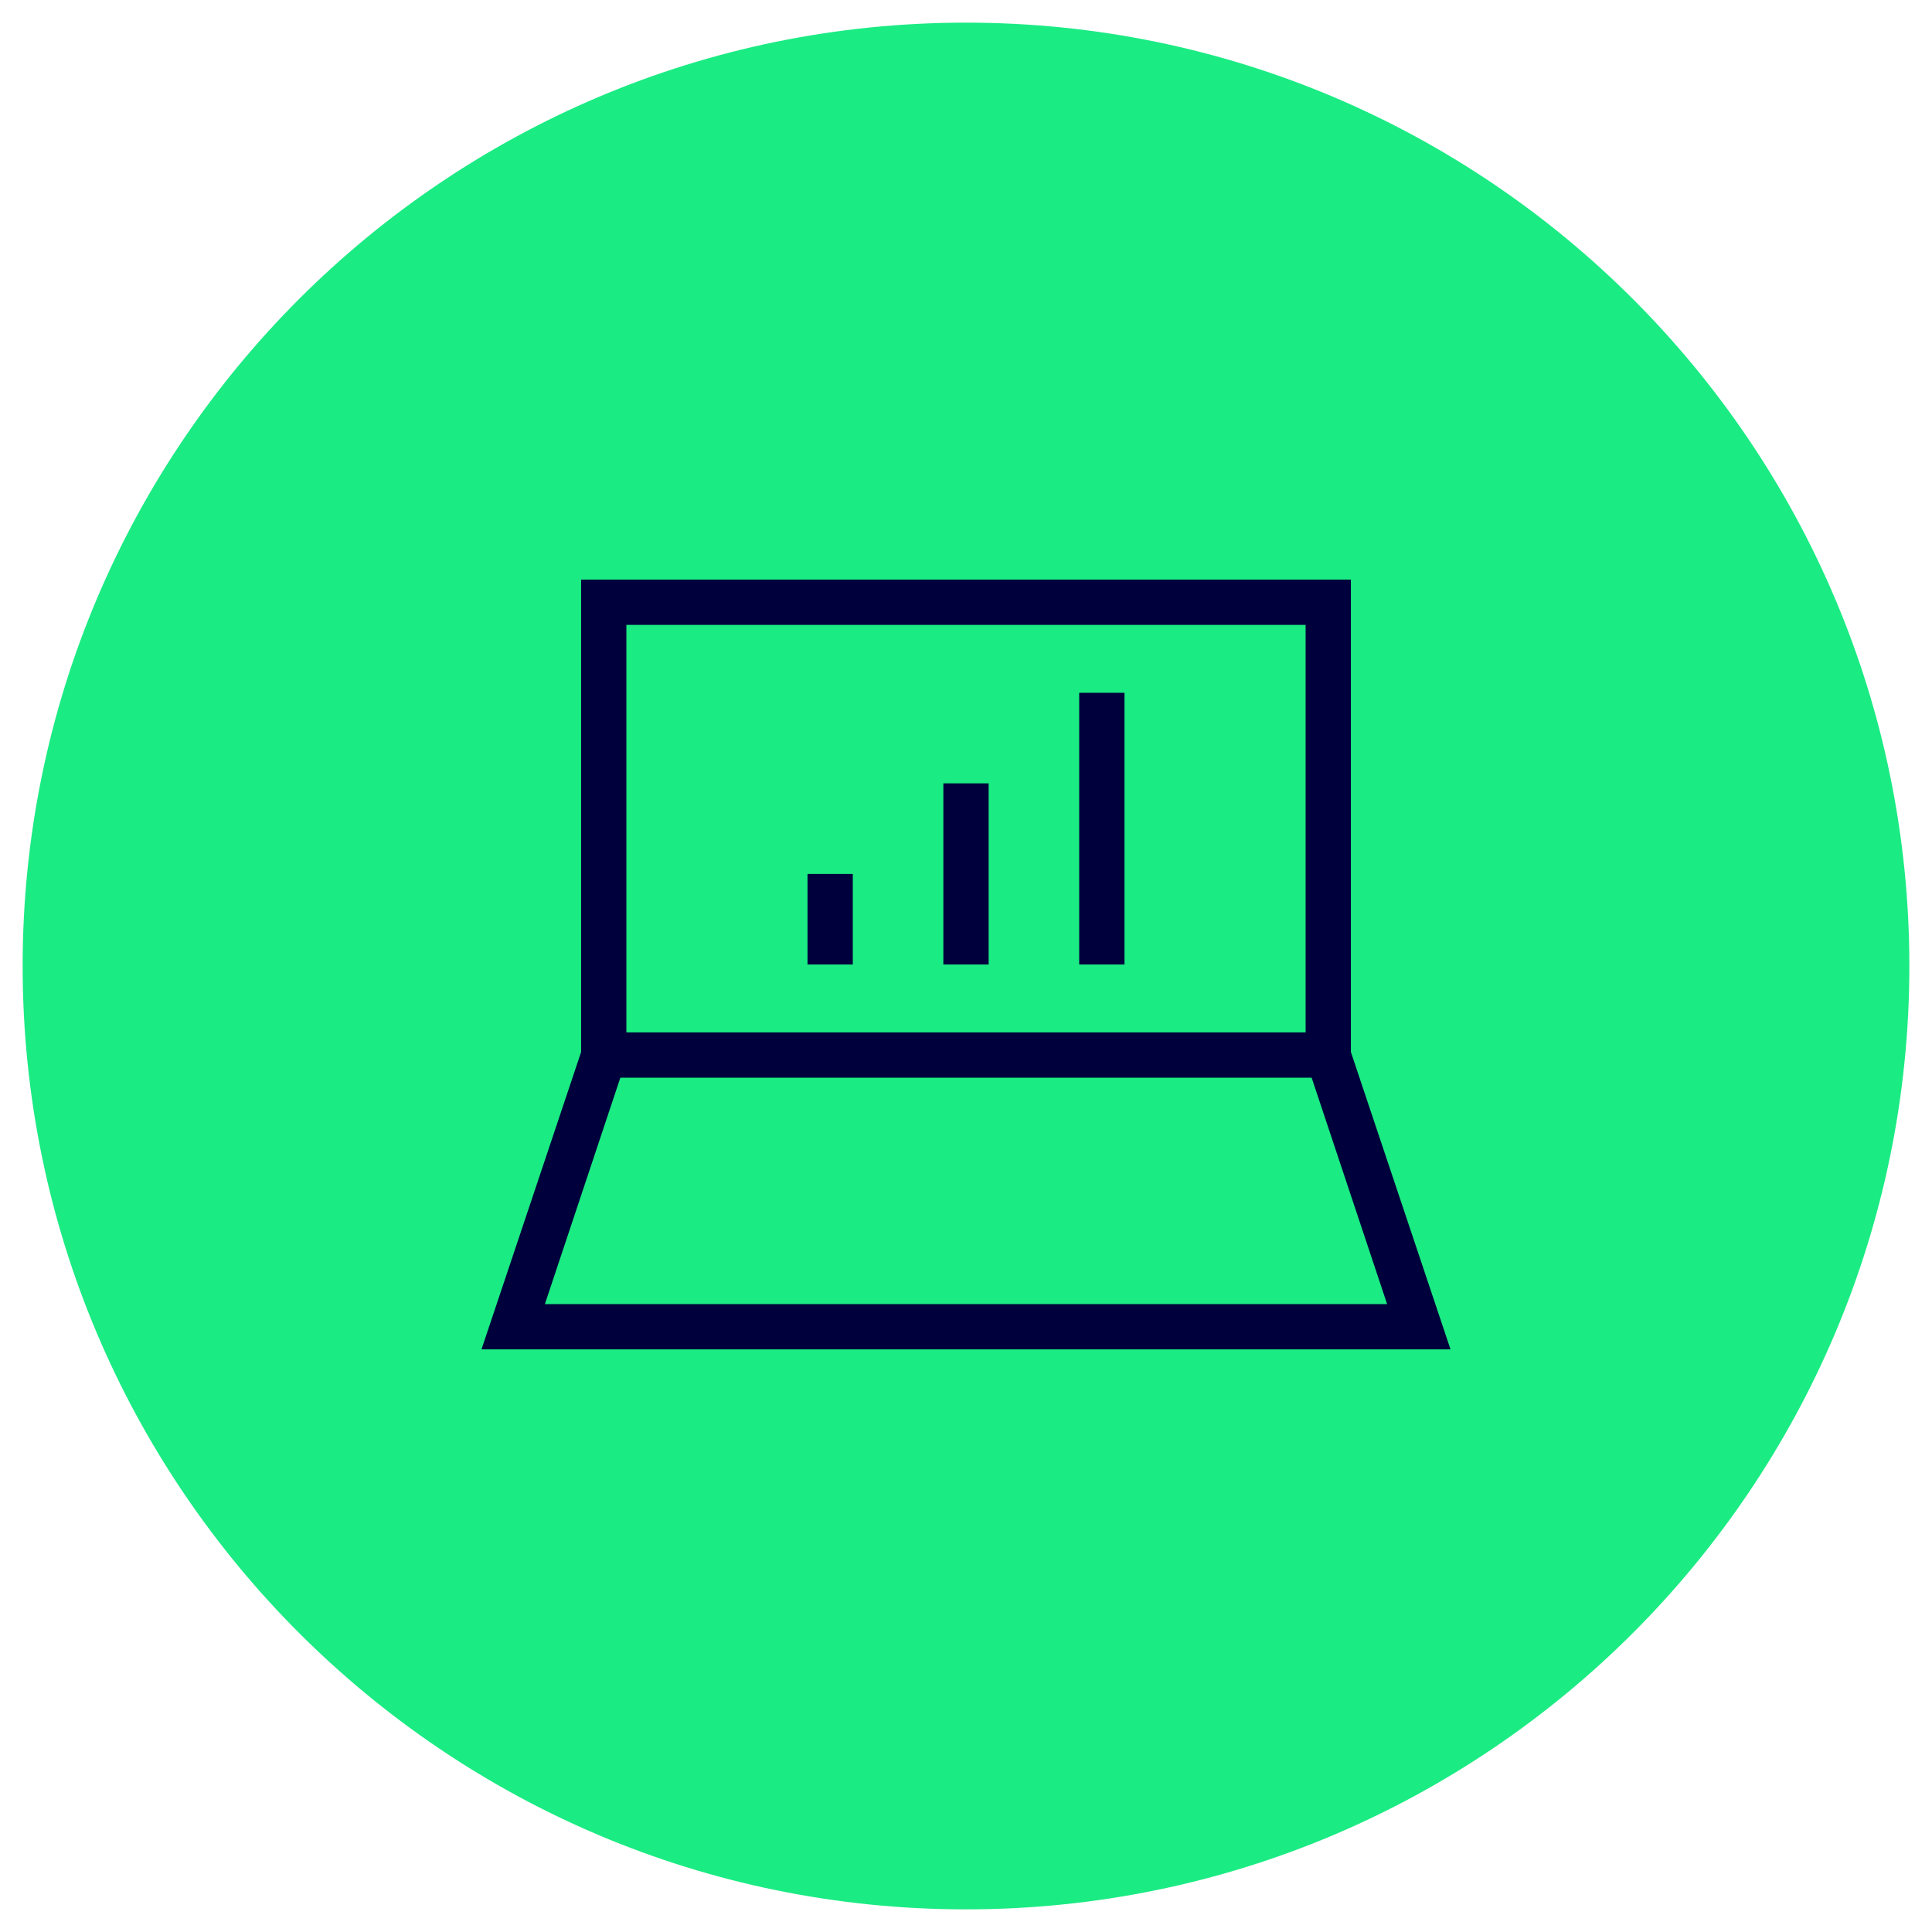
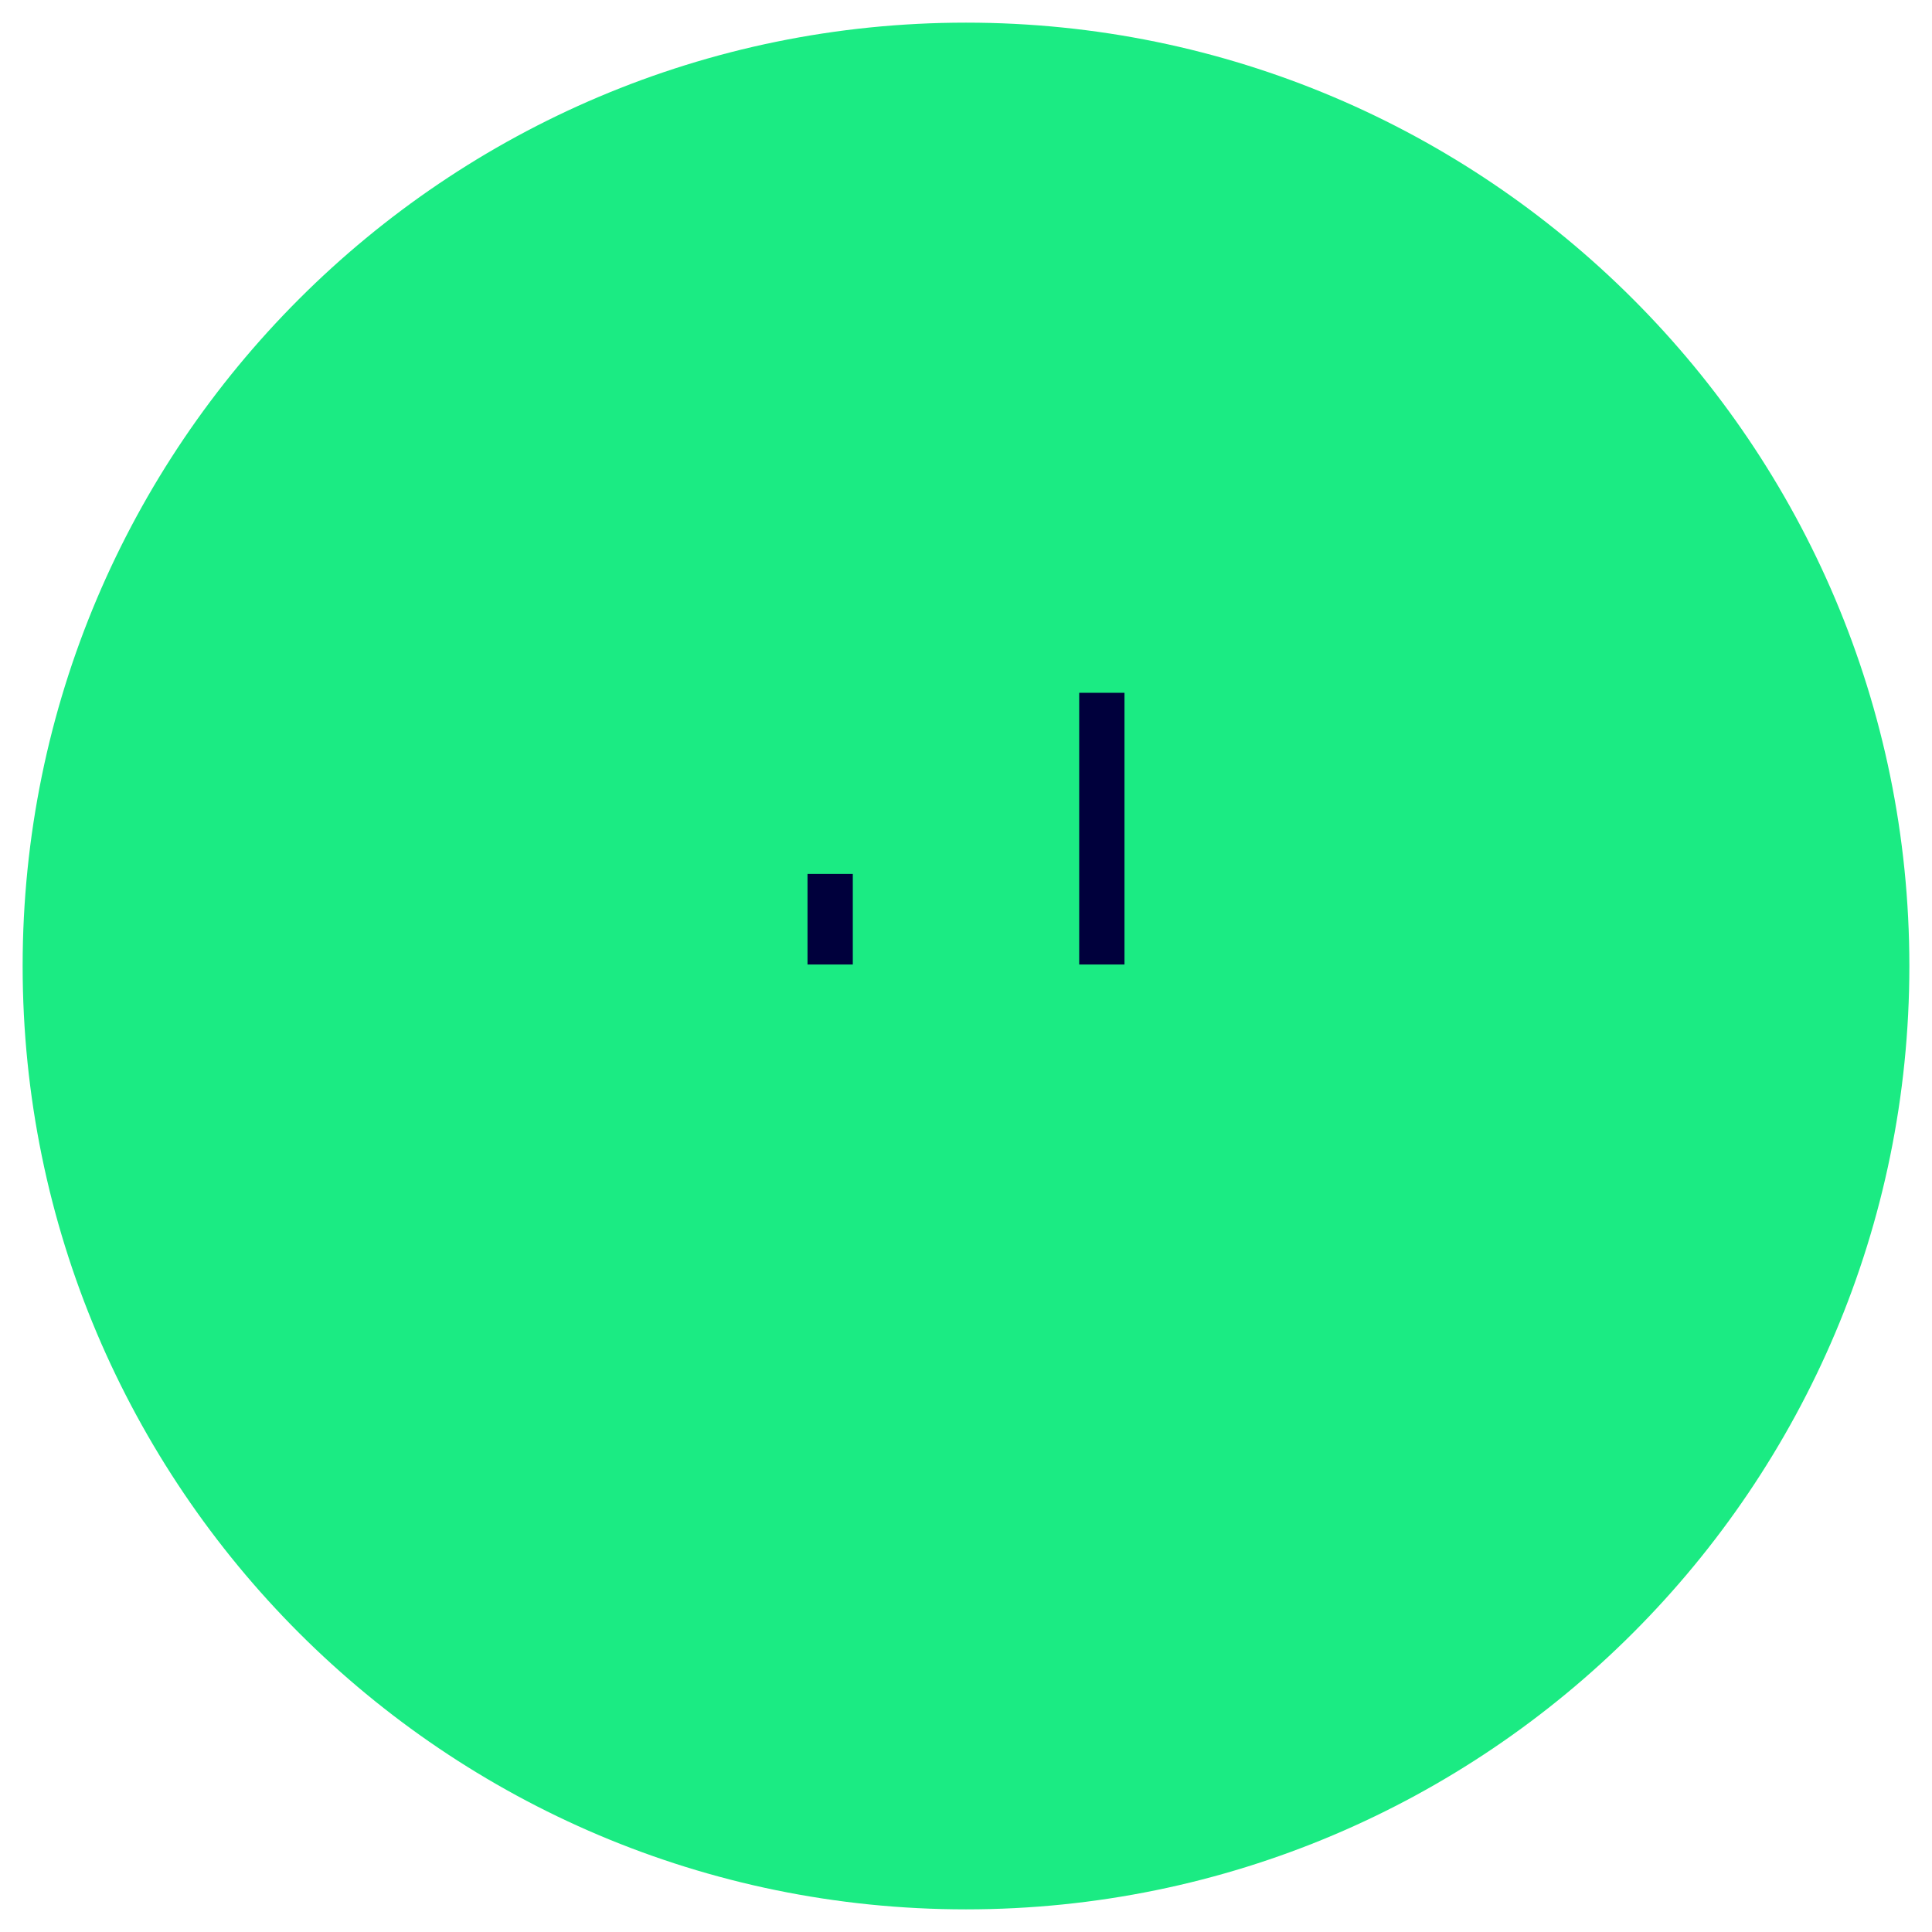
<svg xmlns="http://www.w3.org/2000/svg" id="Ebene_1" version="1.1" viewBox="0 0 128 128">
  <defs>
    <style>
      .st0 {
        fill: #1beb83;
      }

      .st1 {
        fill: #00003c;
      }
    </style>
  </defs>
  <path class="st0" d="M64,1.5h0c34.5,0,62.5,28,62.5,62.5h0c0,34.5-28,62.5-62.5,62.5h0C29.5,126.5,1.5,98.5,1.5,64h0C1.5,29.5,29.5,1.5,64,1.5Z" />
  <g>
-     <path class="st1" d="M89.5,38.4h-51v31.3l-6.6,19.7h64.2l-6.6-19.7v-31.3ZM41.5,41.4h45v27h-45v-27ZM36.1,86.4l5-15h45.8l5,15h-55.8Z" />
    <path class="st1" d="M53.5,57.9h3v6h-3v-6Z" />
-     <path class="st1" d="M62.5,51.9h3v12h-3v-12Z" />
    <path class="st1" d="M71.5,45.9h3v18h-3v-18Z" />
  </g>
</svg>